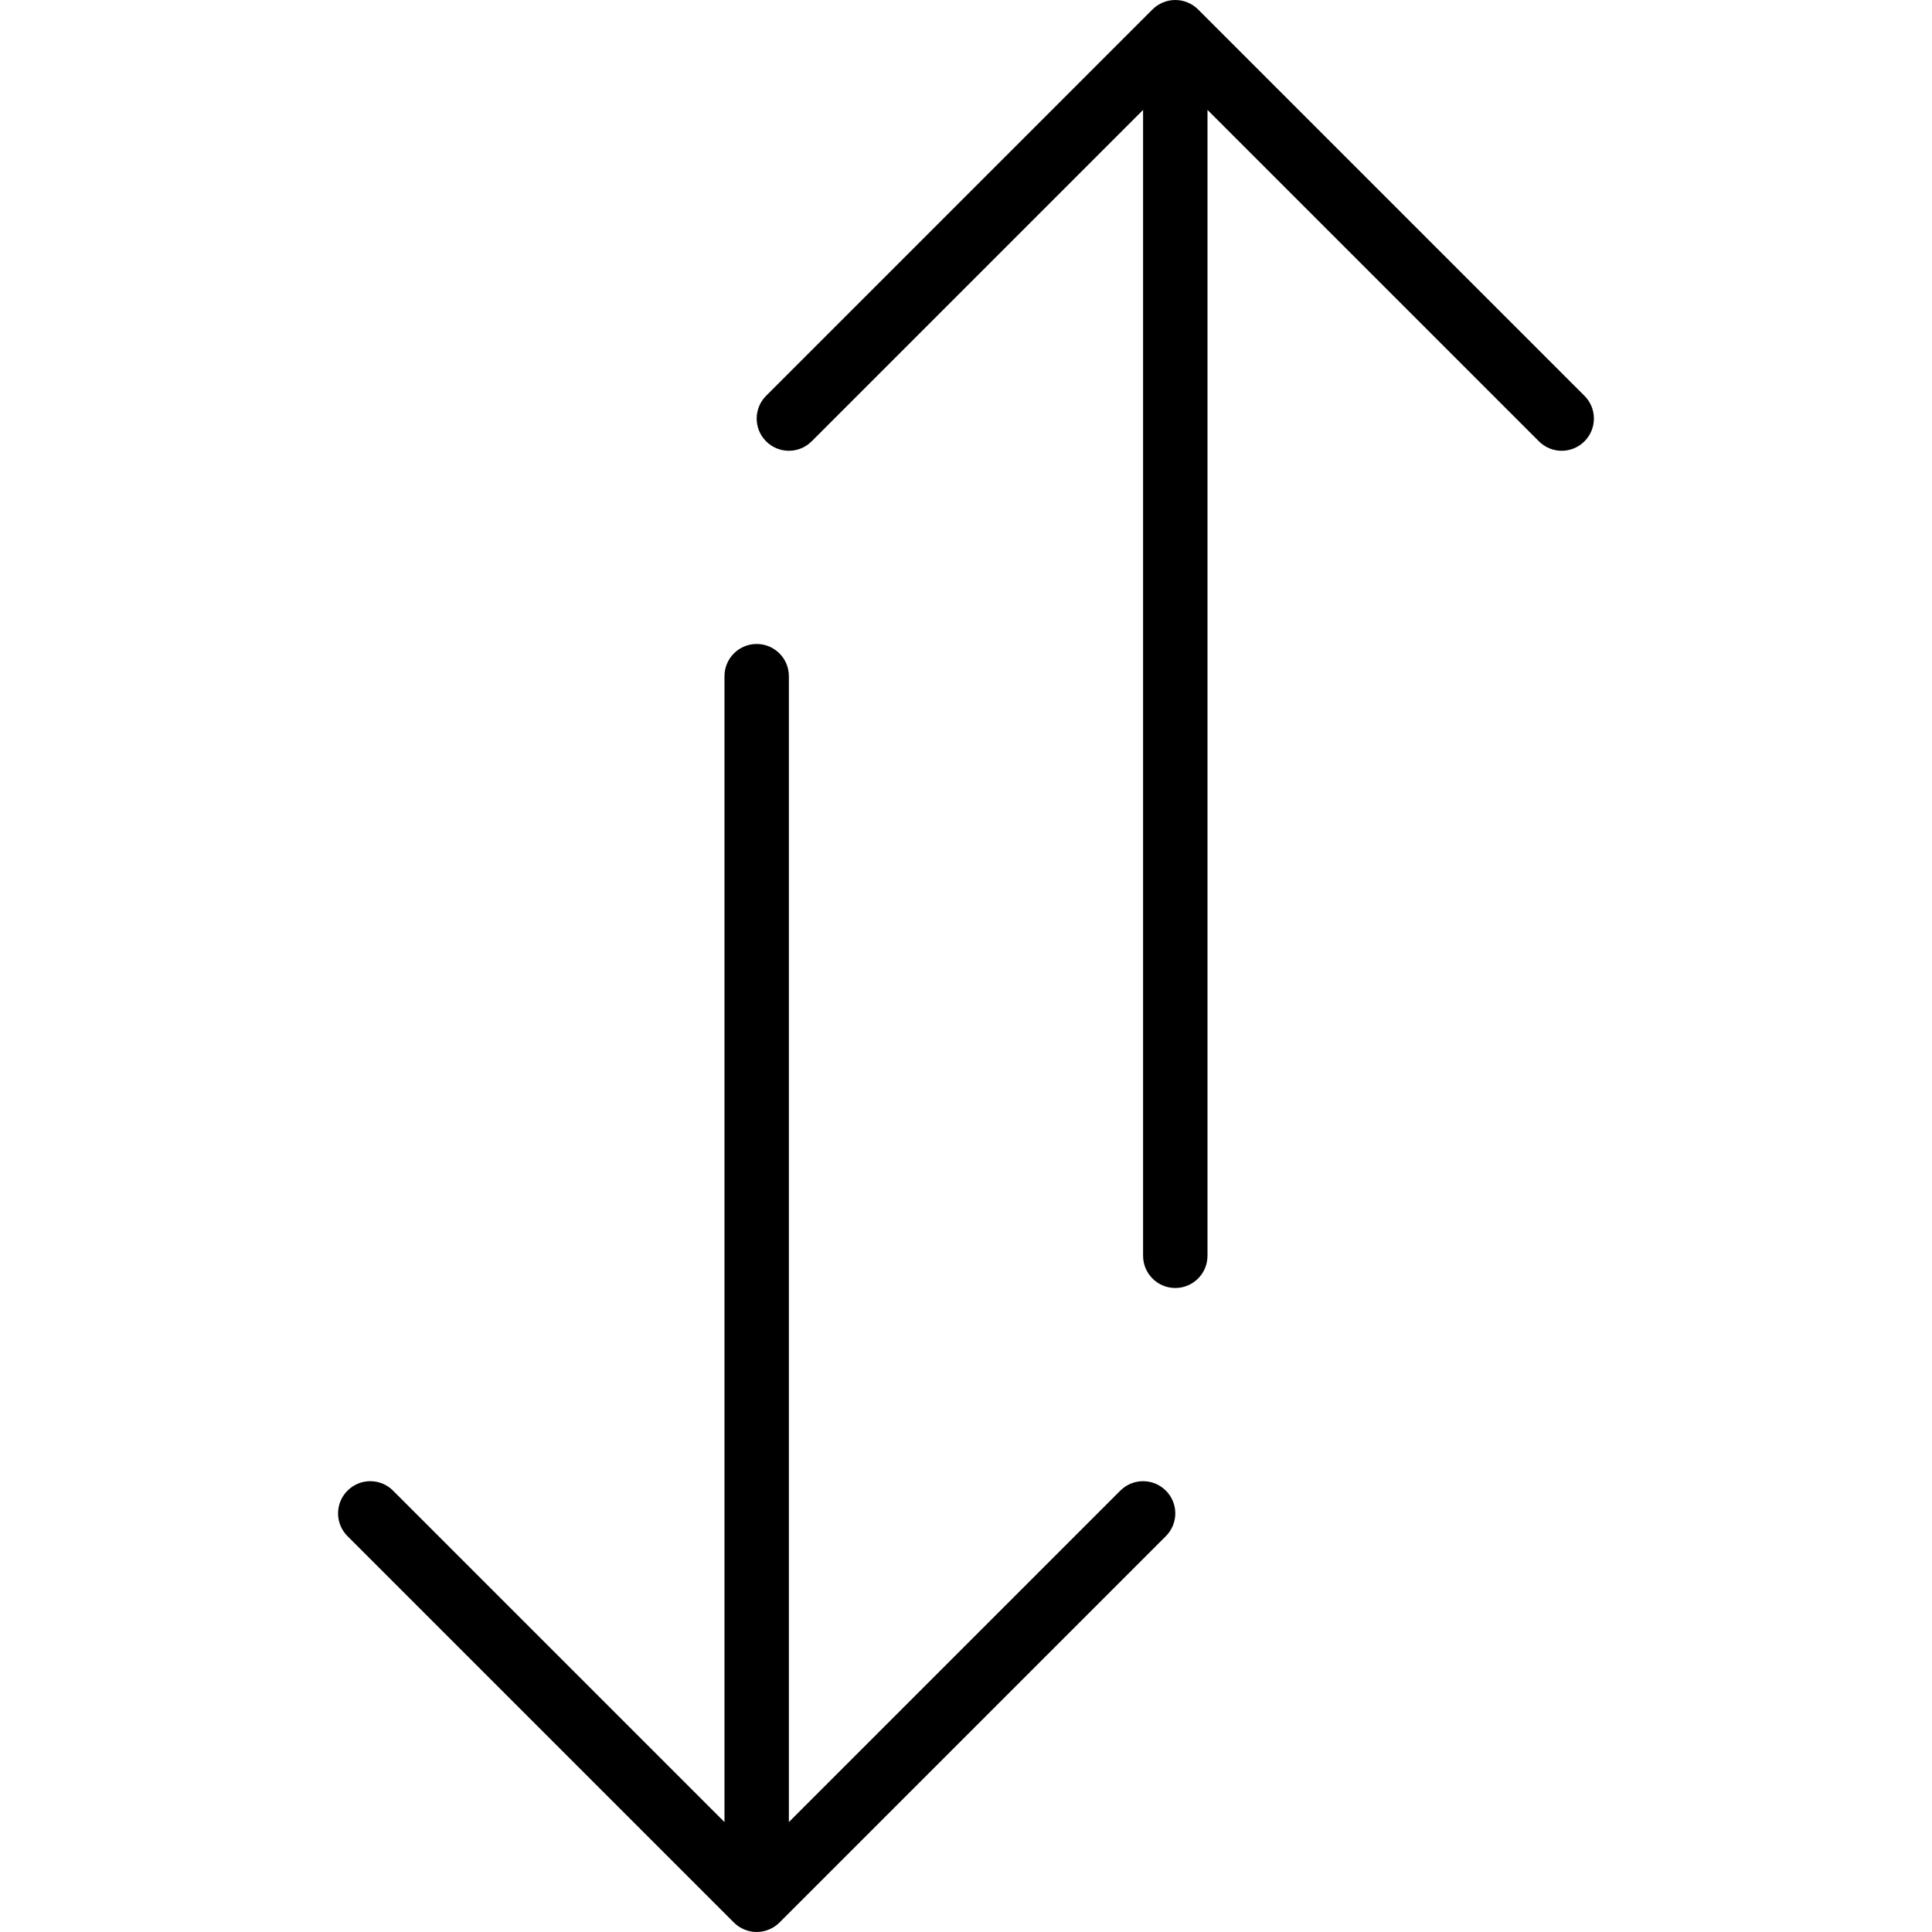
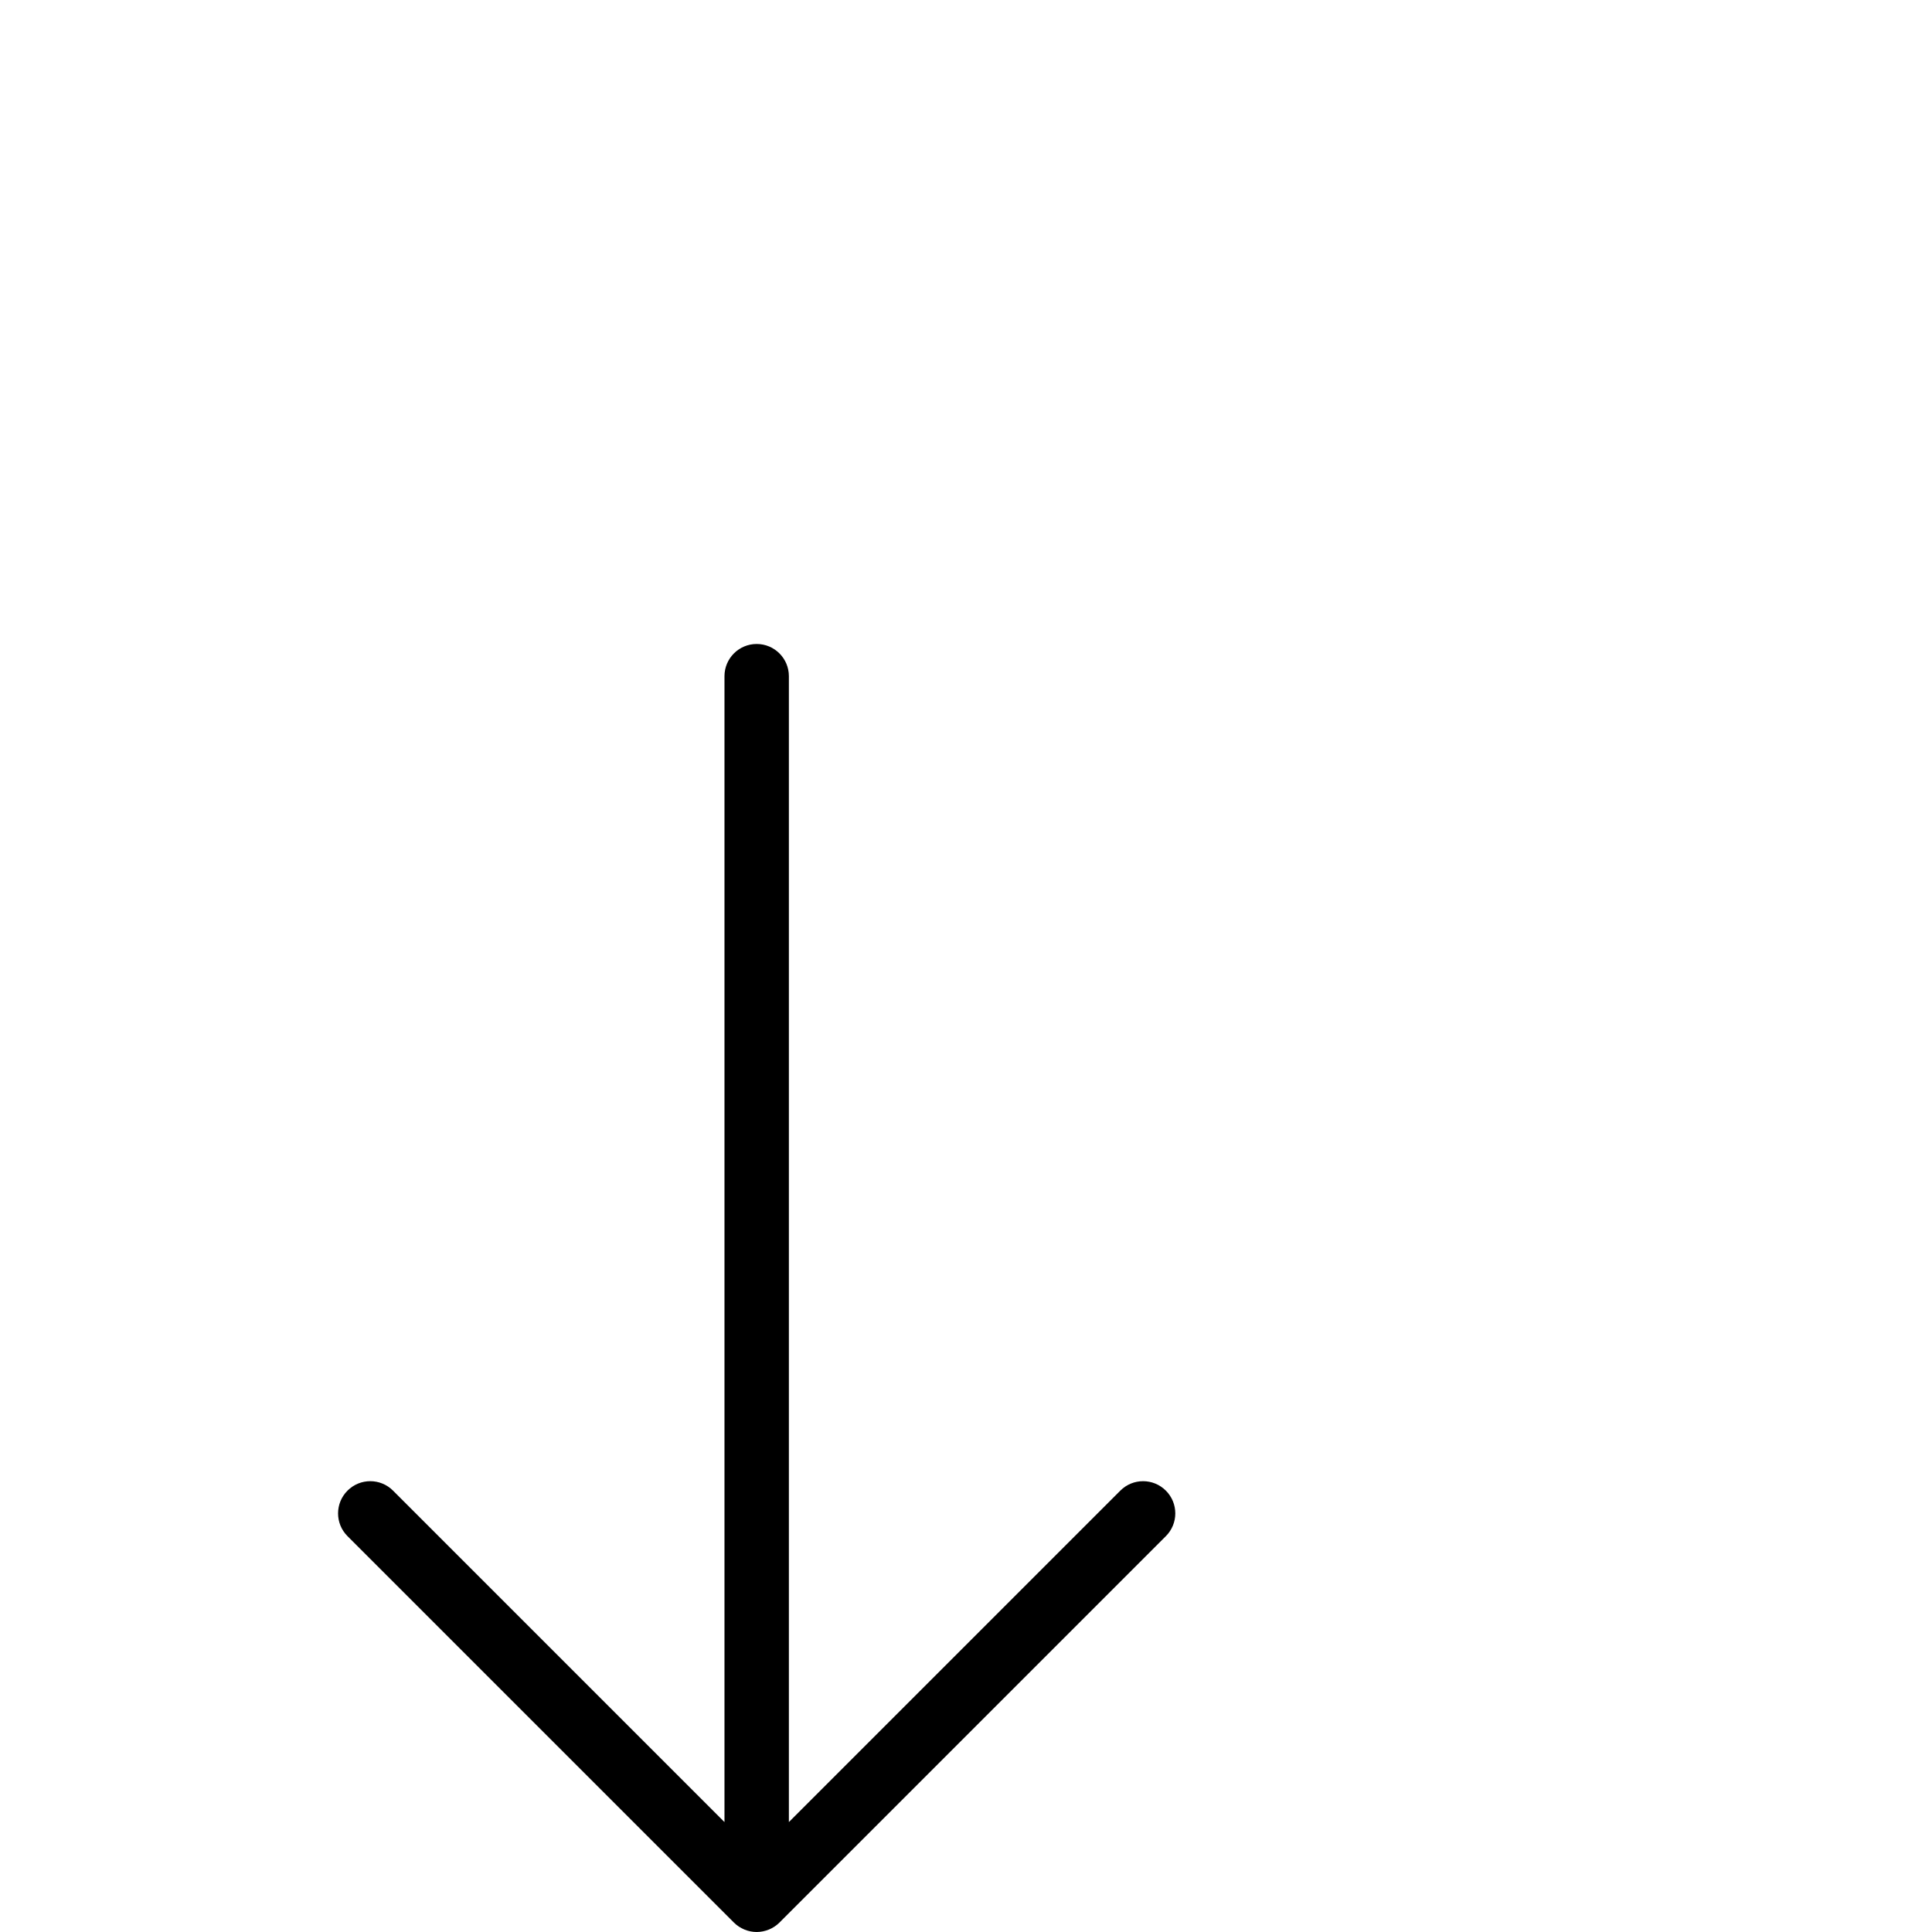
<svg xmlns="http://www.w3.org/2000/svg" version="1.1" id="Capa_1" x="0px" y="0px" viewBox="0 0 59.999 59.999" style="enable-background:new 0 0 59.999 59.999;" xml:space="preserve">
  <g>
    <path d="M34.792,46.292L24.499,56.585V20.999c0-0.552-0.448-1-1-1s-1,0.448-1,1v35.586L12.206,46.292   c-0.391-0.391-1.023-0.391-1.414,0s-0.391,1.023,0,1.414l12,12c0.092,0.092,0.203,0.165,0.325,0.216   c0.122,0.051,0.252,0.077,0.382,0.077s0.26-0.027,0.382-0.077c0.122-0.051,0.233-0.124,0.325-0.216l12-12   c0.391-0.391,0.391-1.023,0-1.414S35.183,45.901,34.792,46.292z" />
-     <path d="M49.206,12.292l-12-12c-0.092-0.092-0.203-0.165-0.325-0.216c-0.245-0.101-0.52-0.101-0.764,0   c-0.122,0.051-0.233,0.124-0.325,0.216l-12,12c-0.391,0.391-0.391,1.023,0,1.414c0.195,0.195,0.451,0.293,0.707,0.293   s0.512-0.098,0.707-0.293L35.499,3.413v35.586c0,0.552,0.448,1,1,1s1-0.448,1-1V3.413l10.293,10.293   c0.195,0.195,0.451,0.293,0.707,0.293s0.512-0.098,0.707-0.293C49.597,13.315,49.597,12.682,49.206,12.292z" />
  </g>
  <g>
</g>
  <g>
</g>
  <g>
</g>
  <g>
</g>
  <g>
</g>
  <g>
</g>
  <g>
</g>
  <g>
</g>
  <g>
</g>
  <g>
</g>
  <g>
</g>
  <g>
</g>
  <g>
</g>
  <g>
</g>
  <g>
</g>
</svg>